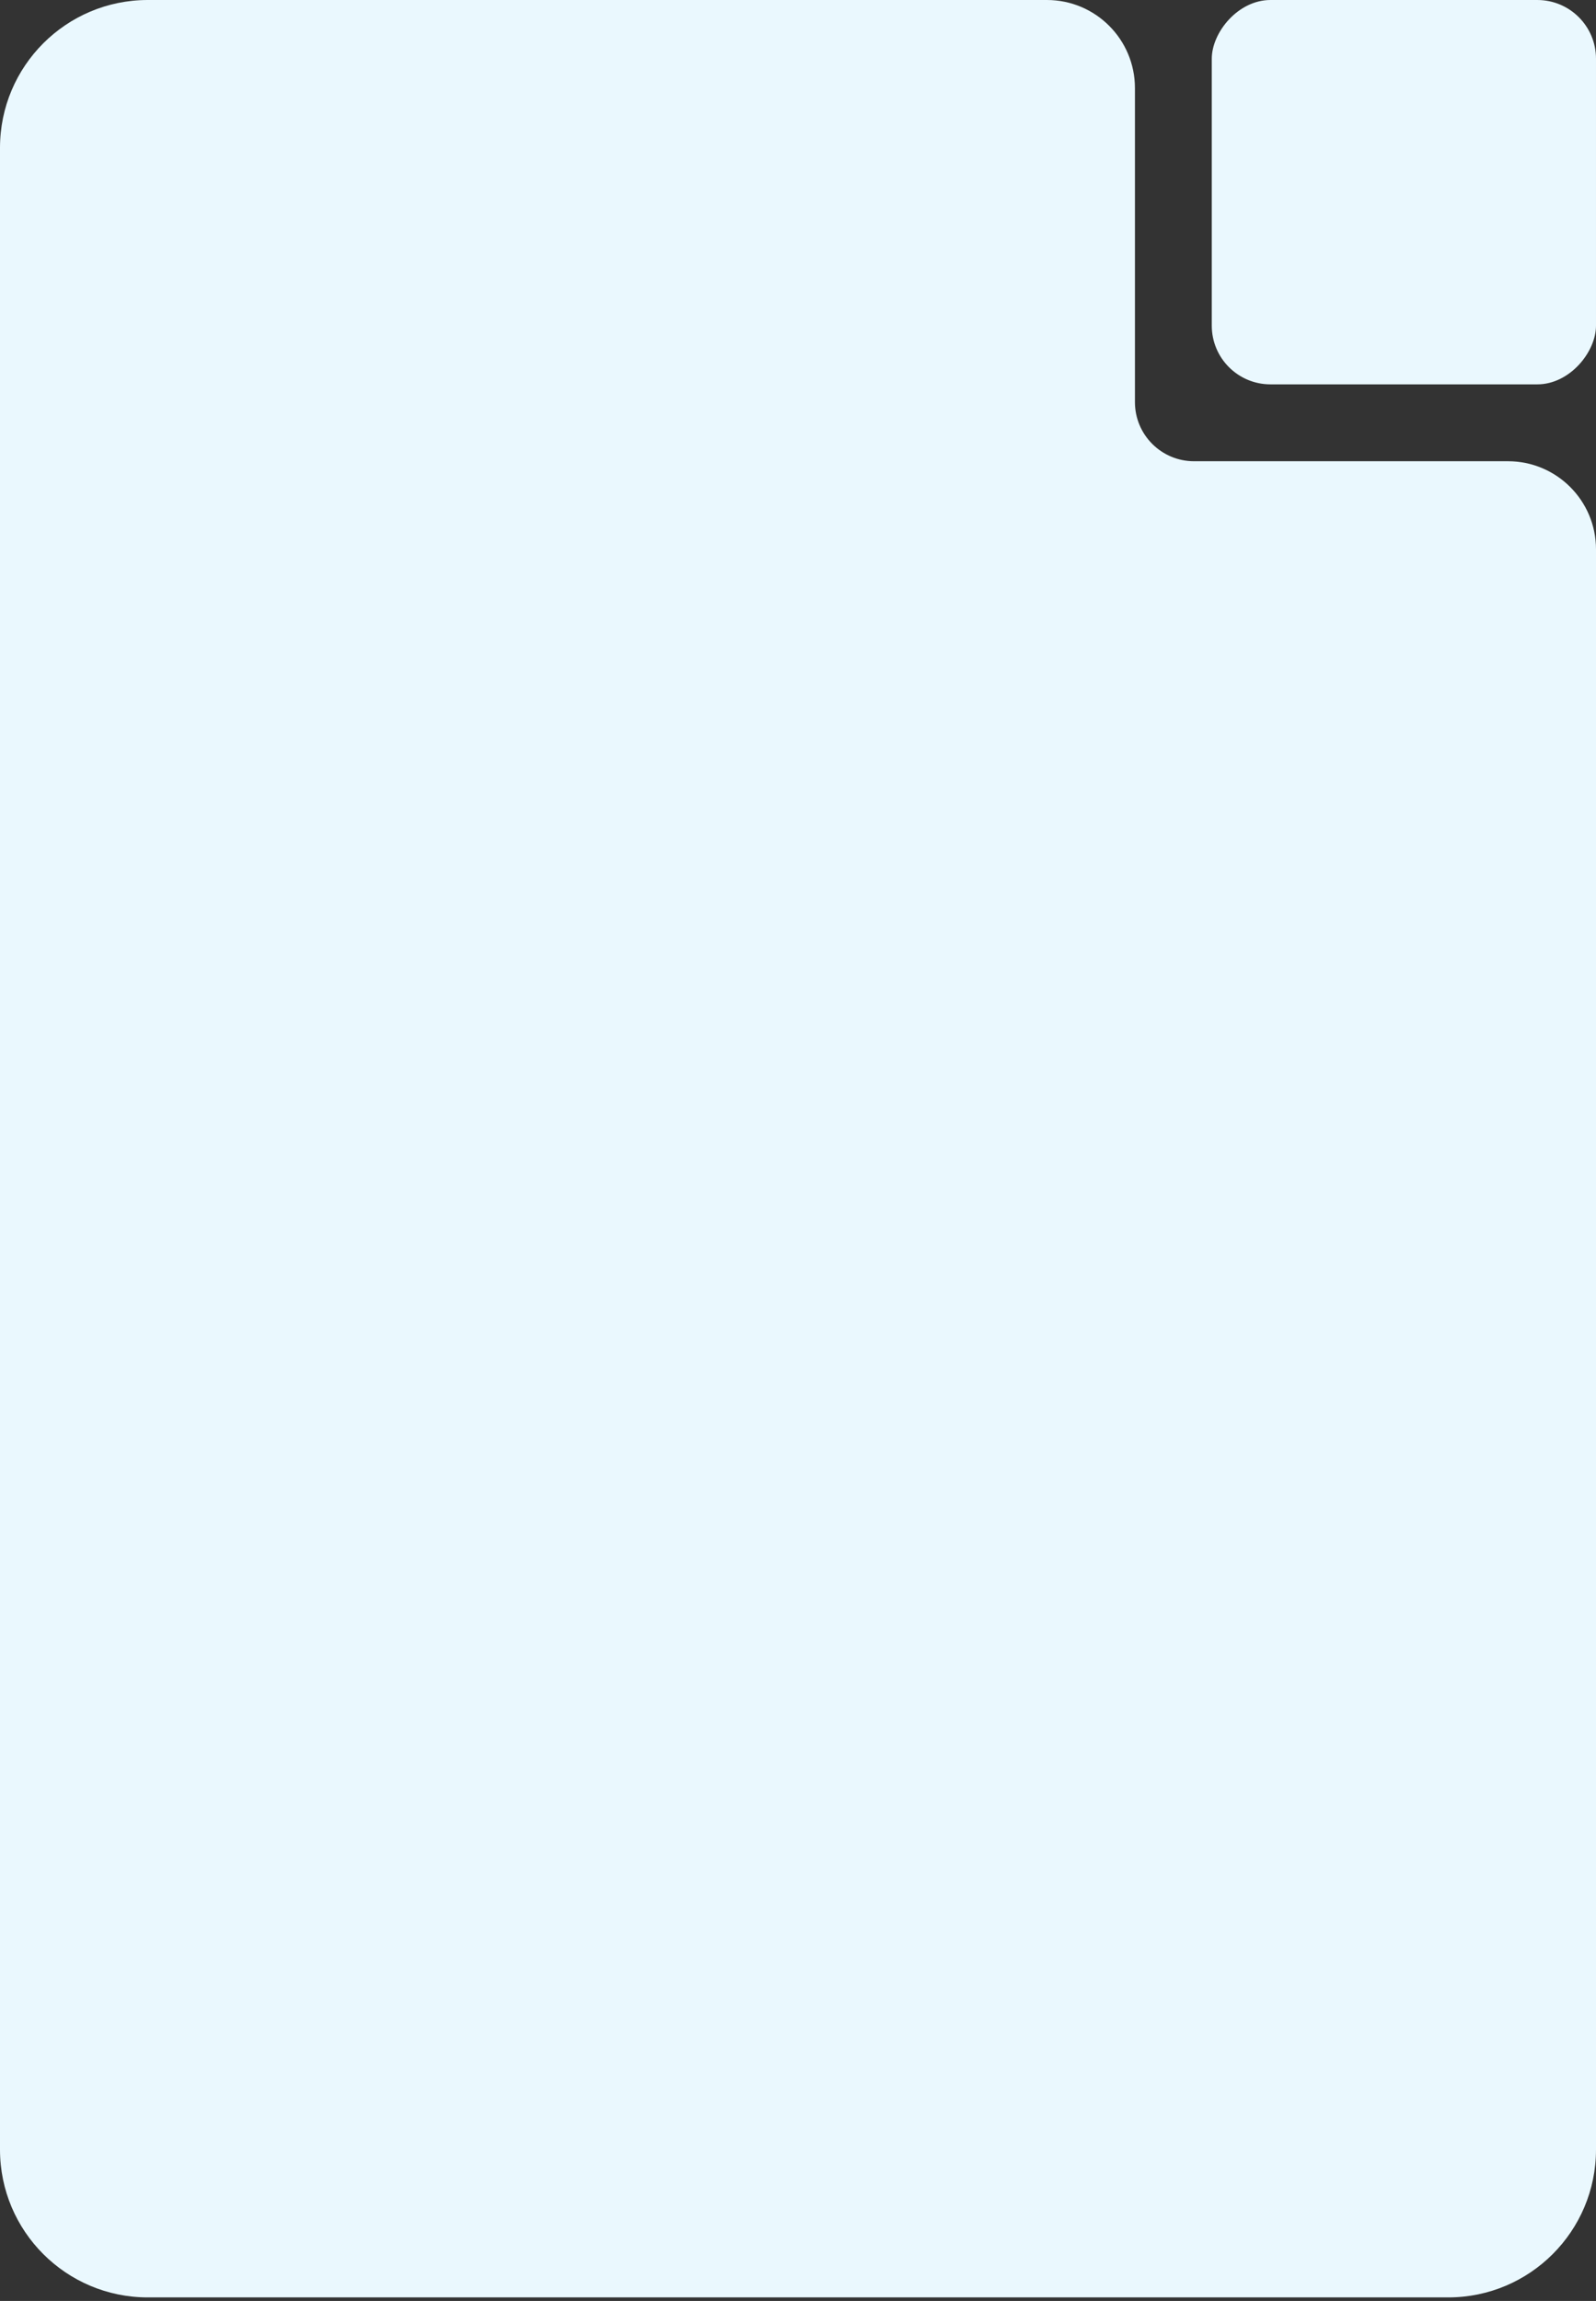
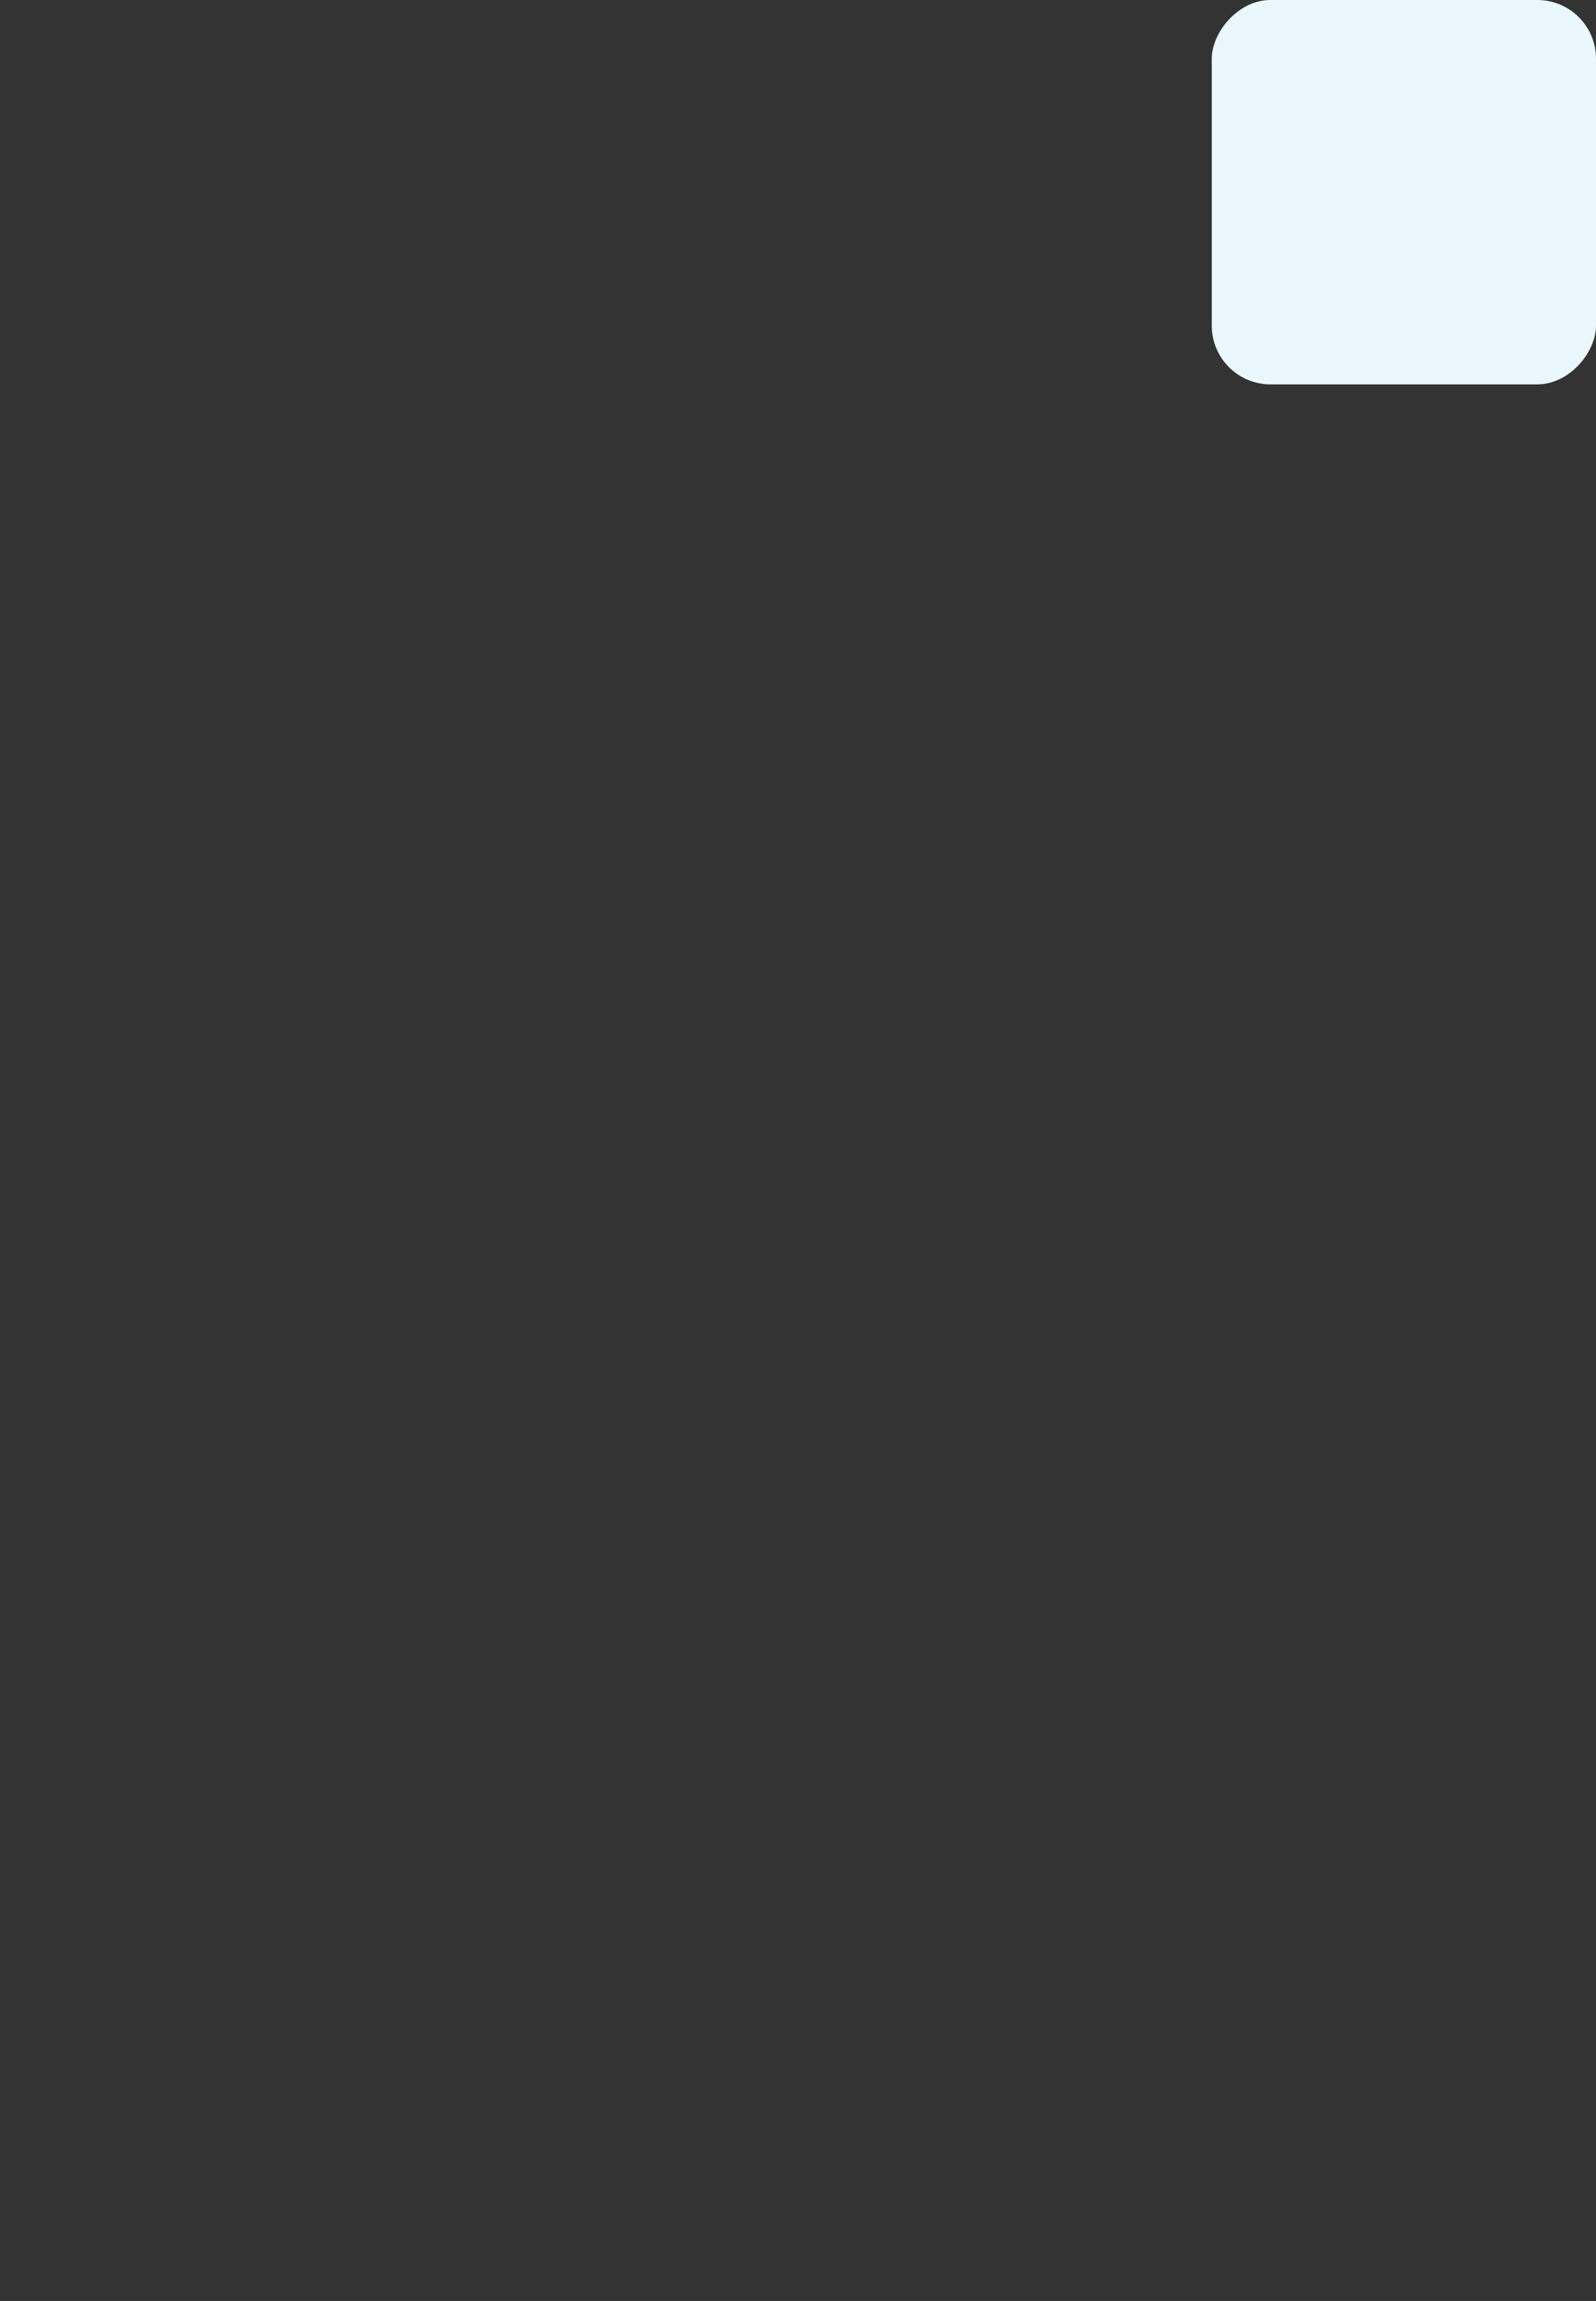
<svg xmlns="http://www.w3.org/2000/svg" width="272" height="392" viewBox="0 0 272 392" fill="none">
  <rect x="0" y="0" width="272" height="392" fill="#333333" stroke="none" />
  <rect width="65.481" height="65.481" rx="10" transform="matrix(1 0 0 -1 206.519 65.481)" fill="#EAF8FE" />
-   <path d="M246.815 391.393C260.724 391.393 272 380.117 272 366.207V93.578C272 85.293 265.284 78.578 257 78.578H203.496C197.933 78.578 193.422 74.067 193.422 68.504V15C193.422 6.716 186.706 0 178.422 0H25.185C11.276 6.4903e-07 0 11.276 0 25.185V366.207C2.49893e-06 380.117 11.276 391.393 25.185 391.393H246.815Z" fill="#EAF8FE" />
</svg>